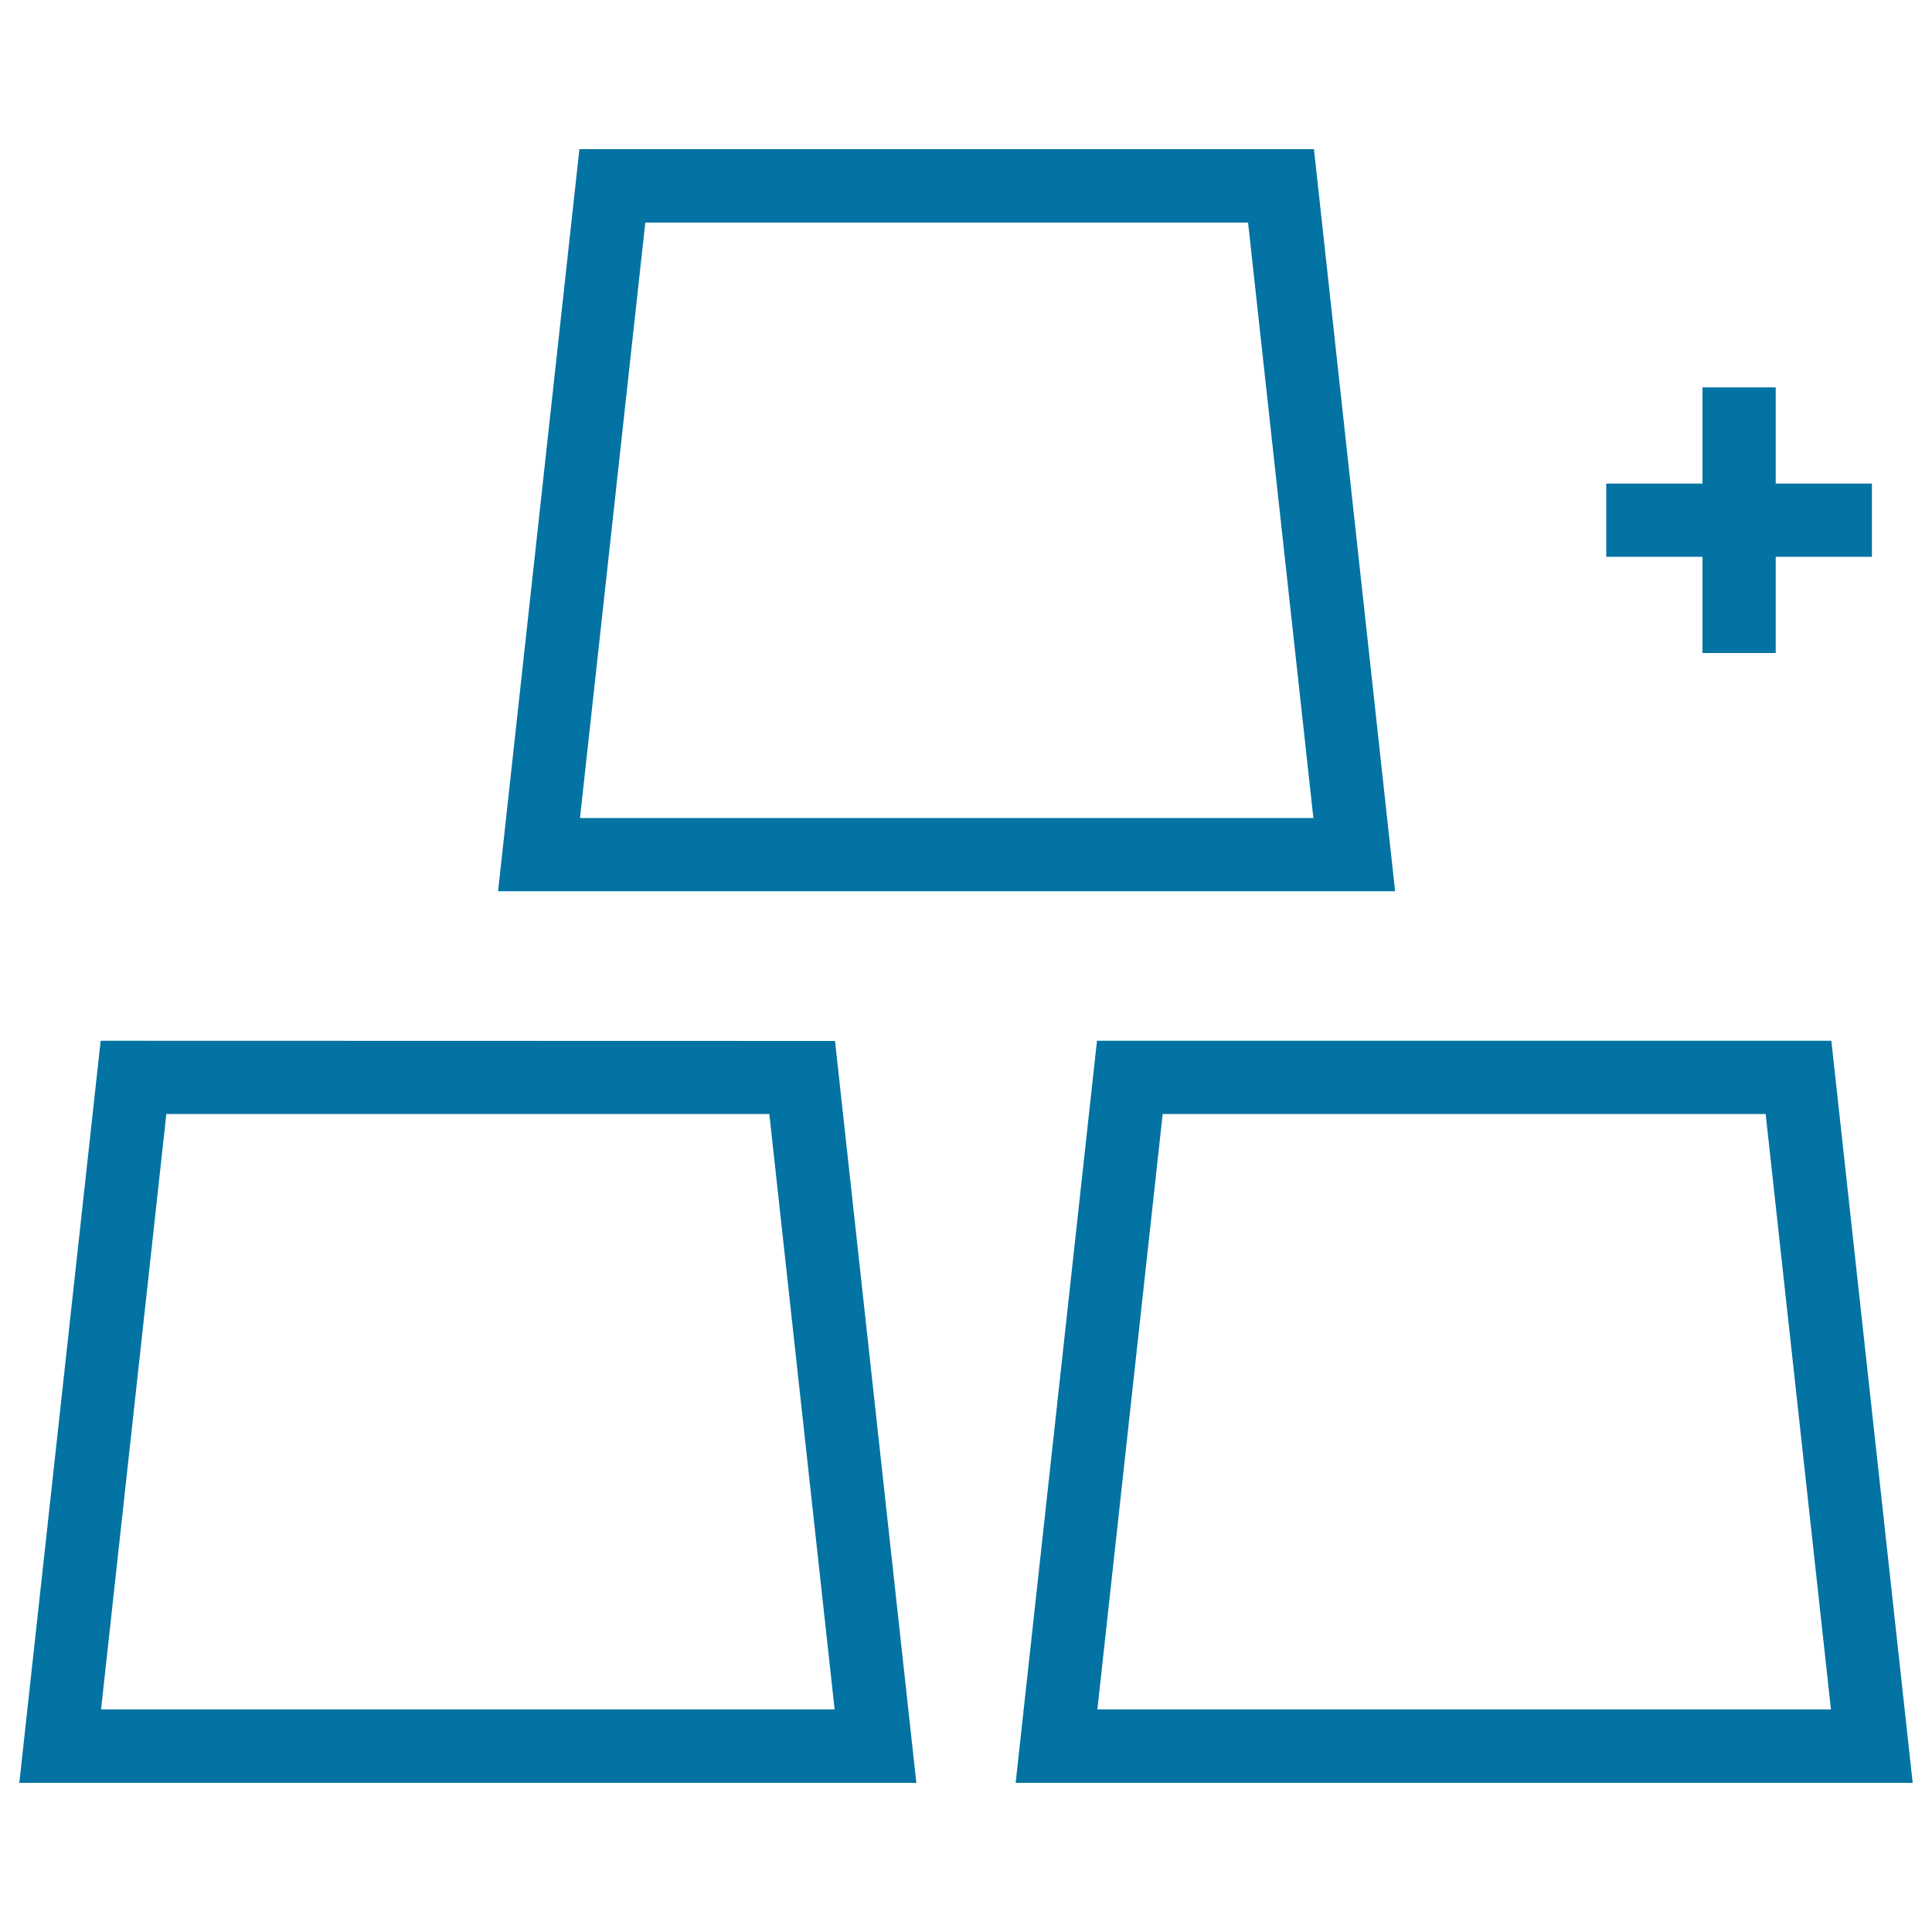
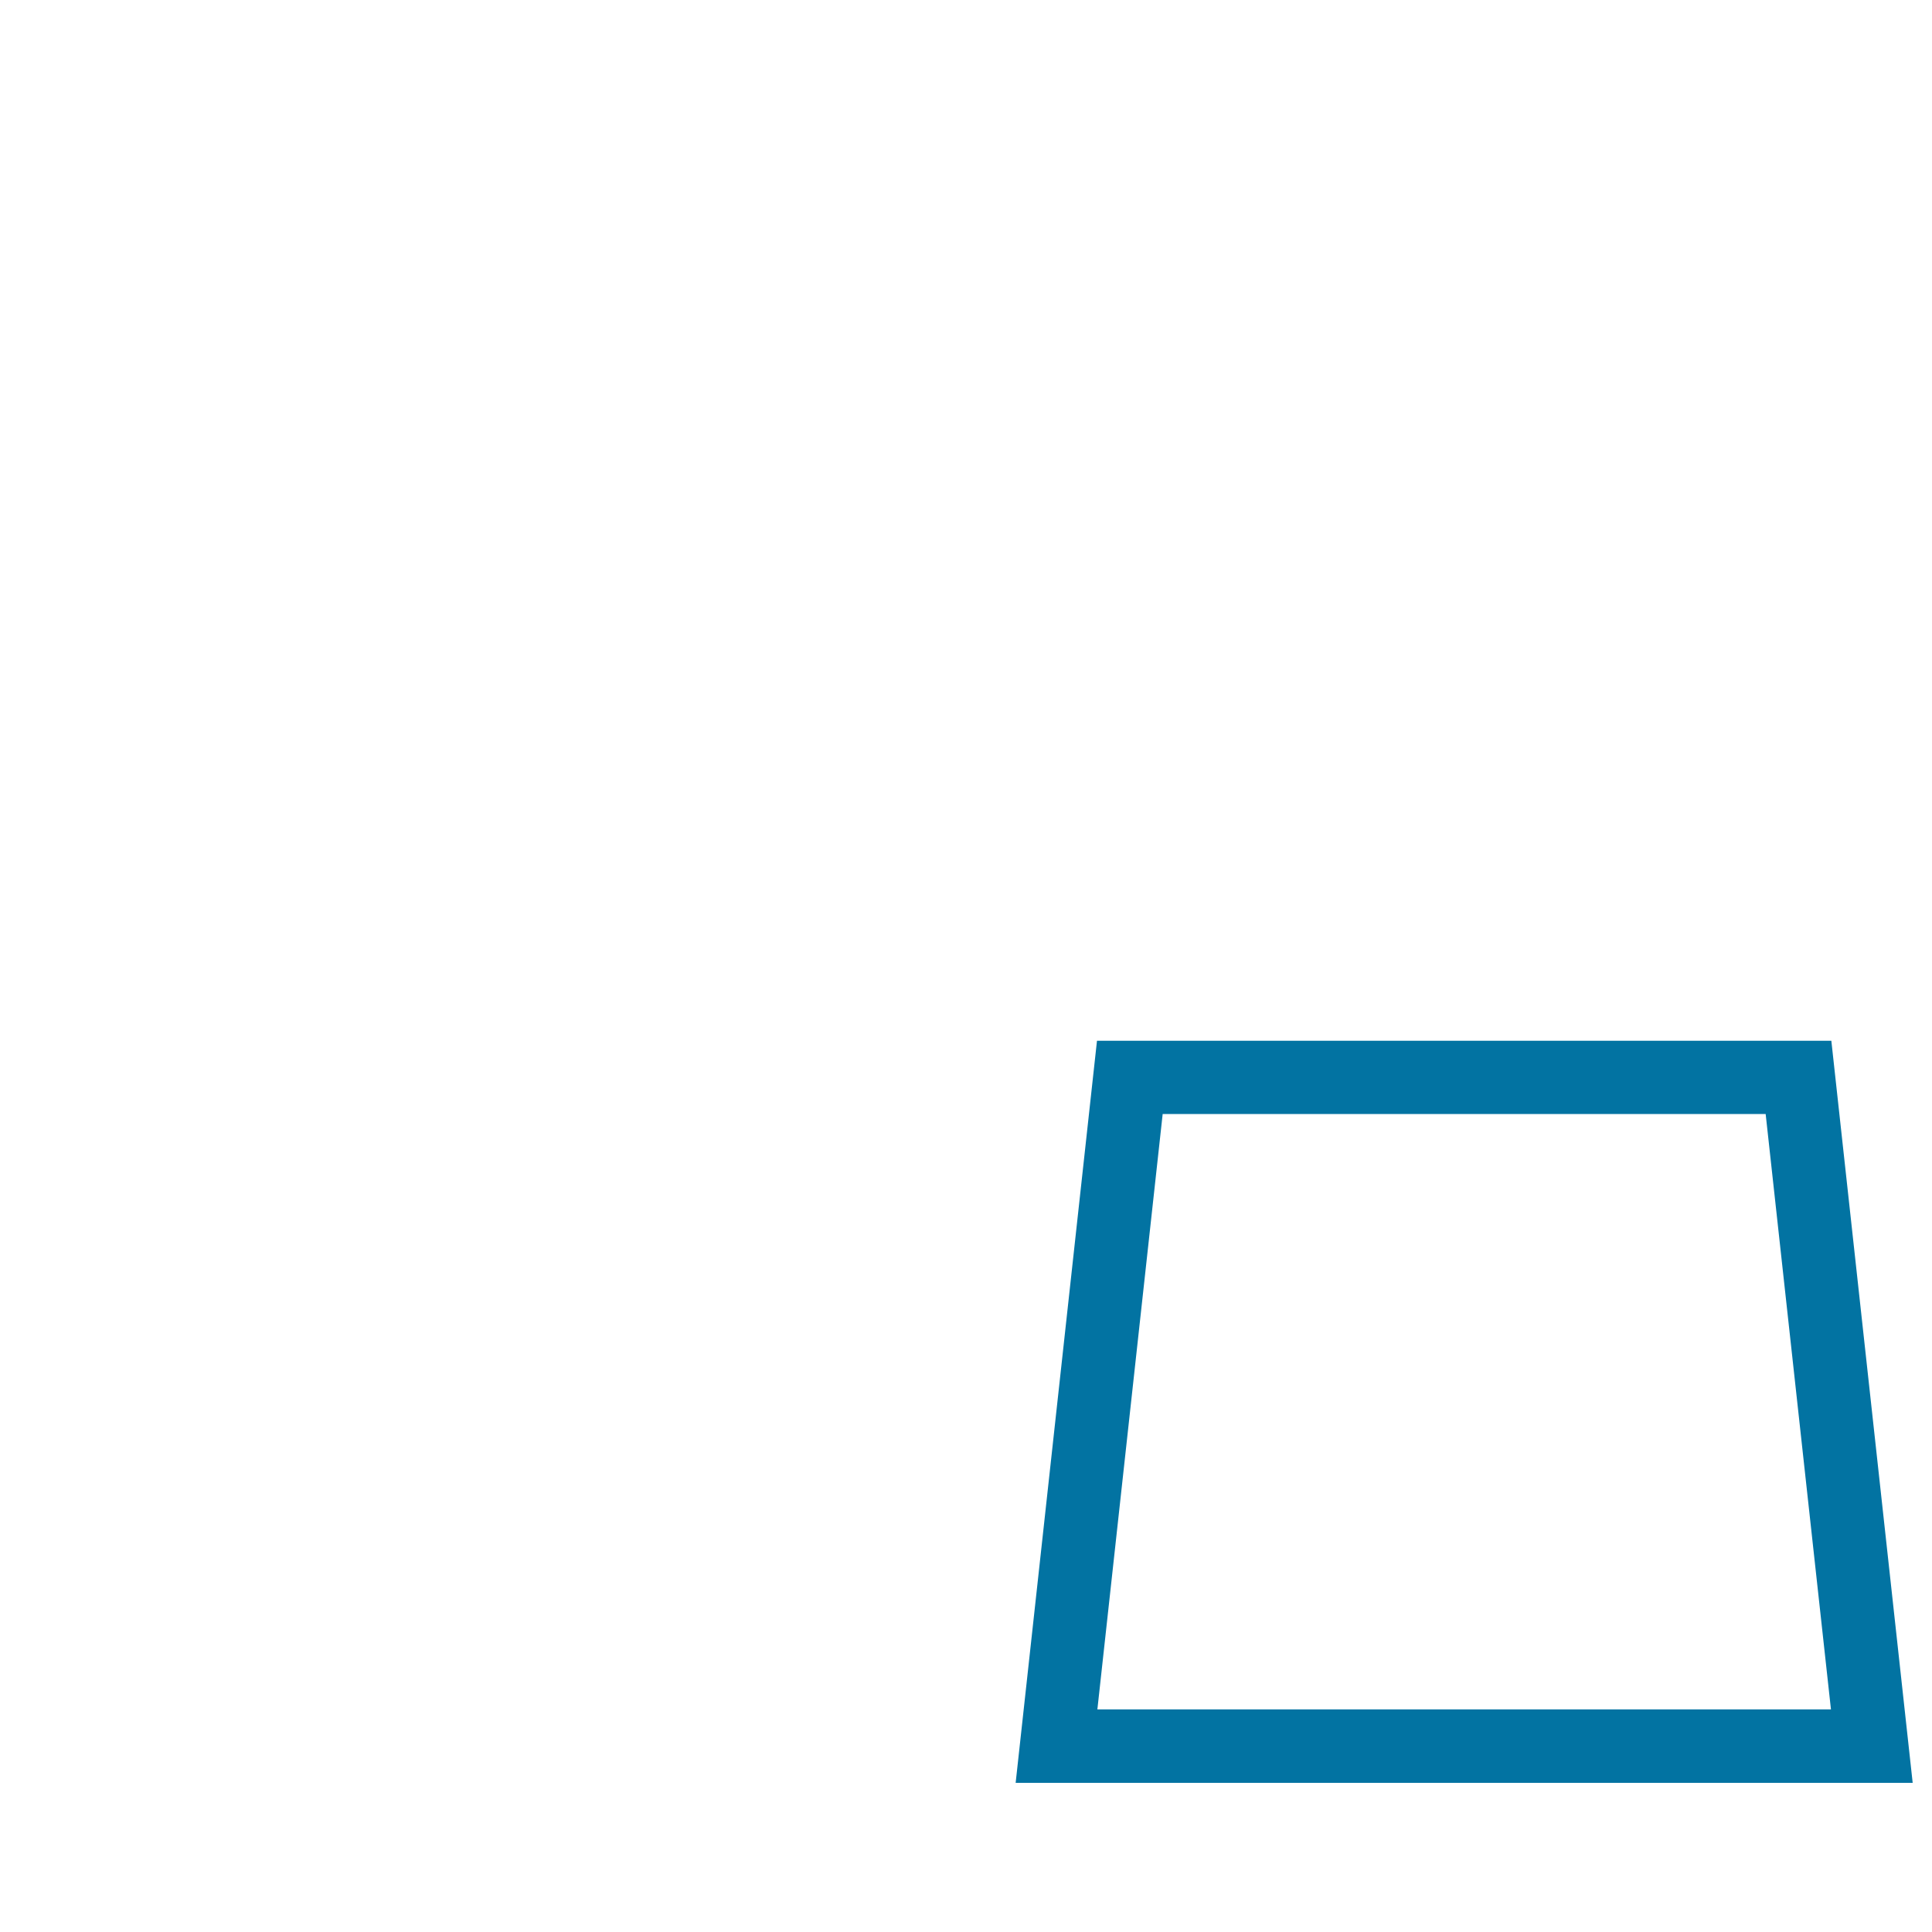
<svg xmlns="http://www.w3.org/2000/svg" viewBox="0 0 1000 1000" style="fill:#0273a2">
  <title>Add Another Object SVG icon</title>
  <g>
    <g>
-       <path d="M52.1,538.7L10,922.8h464.3l-42.1-384L52.1,538.7L52.1,538.7z M52.3,884.8l33.8-308.2h312.1L432,884.8H52.3z" />
      <path d="M947.9,538.7H567.8l-42.1,384.1H990L947.9,538.7z M568,884.8l33.8-308.2h312.1l33.8,308.2H568z" />
-       <path d="M680.1,77.2H299.9l-42.1,384.1h464.3L680.1,77.2z M300.2,423.4l33.8-308.2H646l33.8,308.2H300.2z" />
-       <polygon points="881.2,338 919.1,338 919.1,288.2 968.9,288.2 968.9,250.3 919.1,250.3 919.1,200.5 881.2,200.5 881.2,250.3 831.4,250.3 831.4,288.2 881.2,288.2 " />
    </g>
  </g>
</svg>